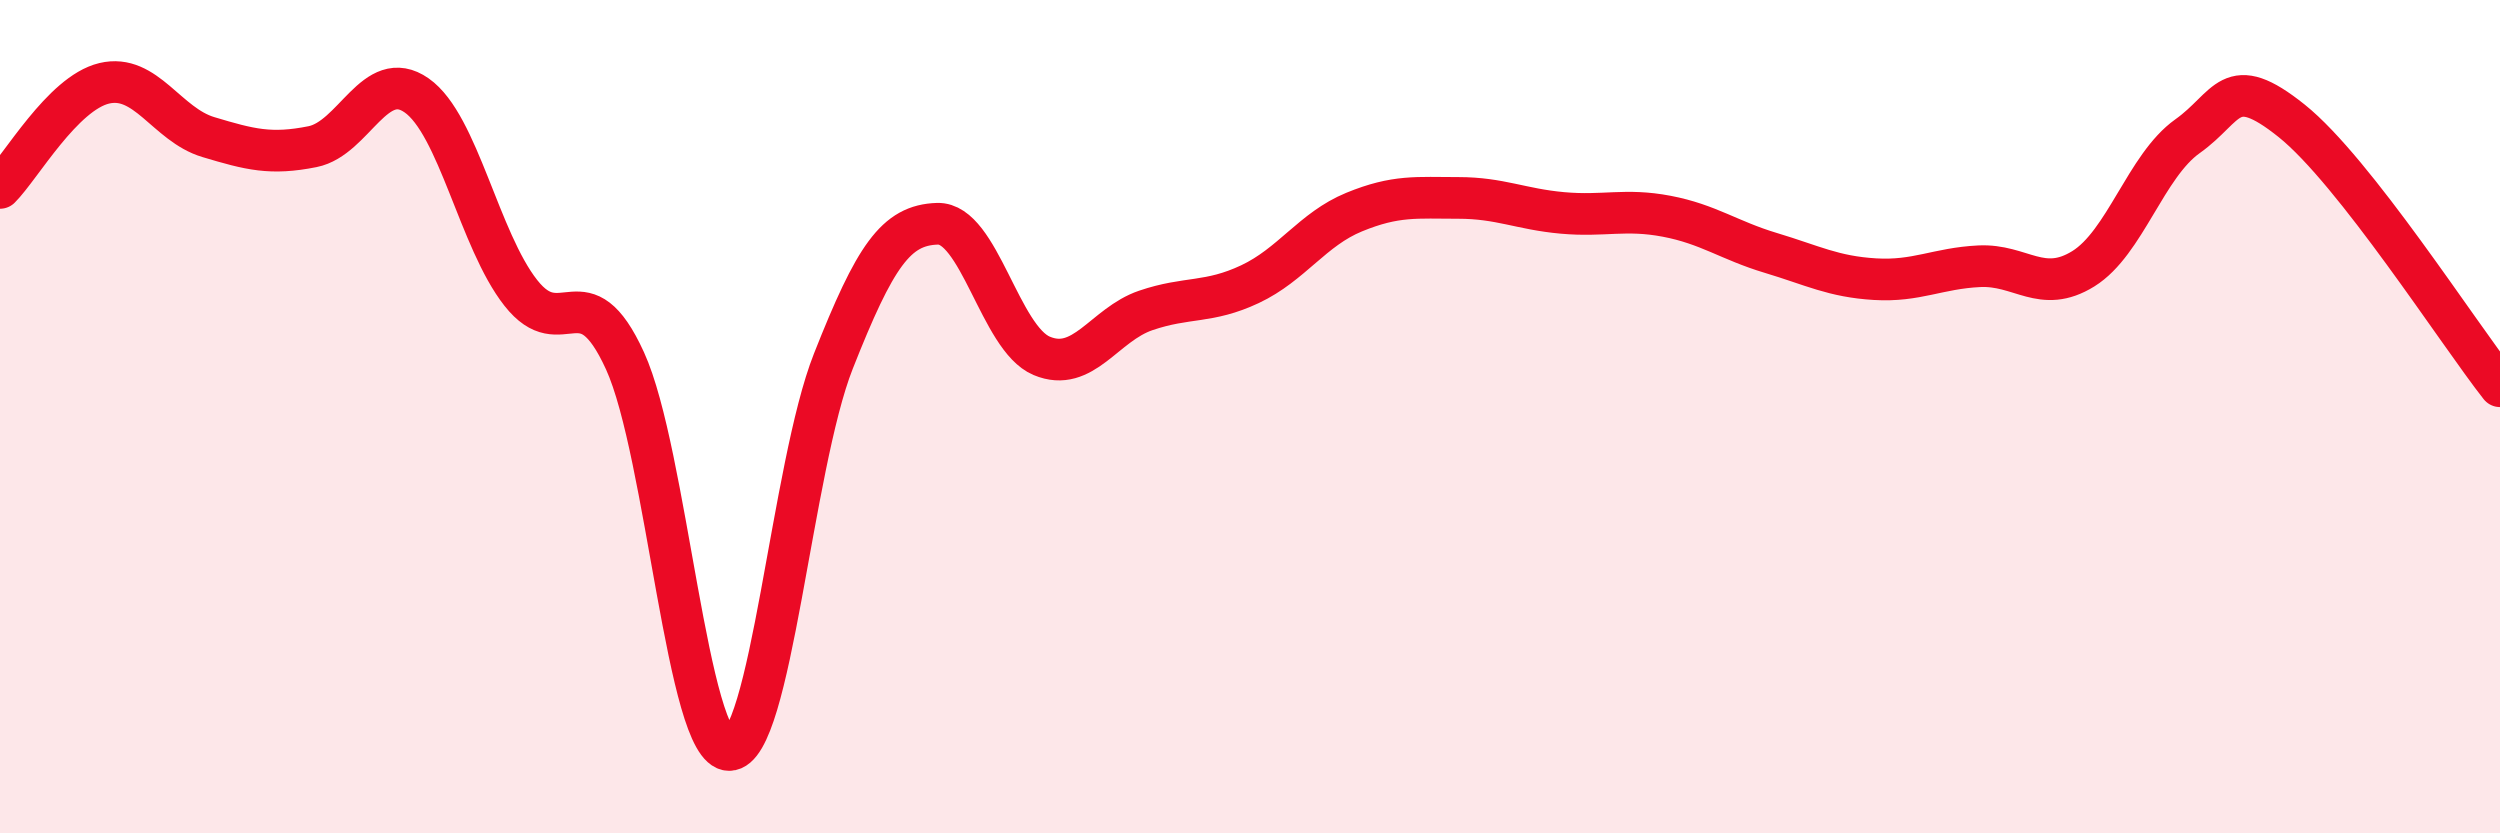
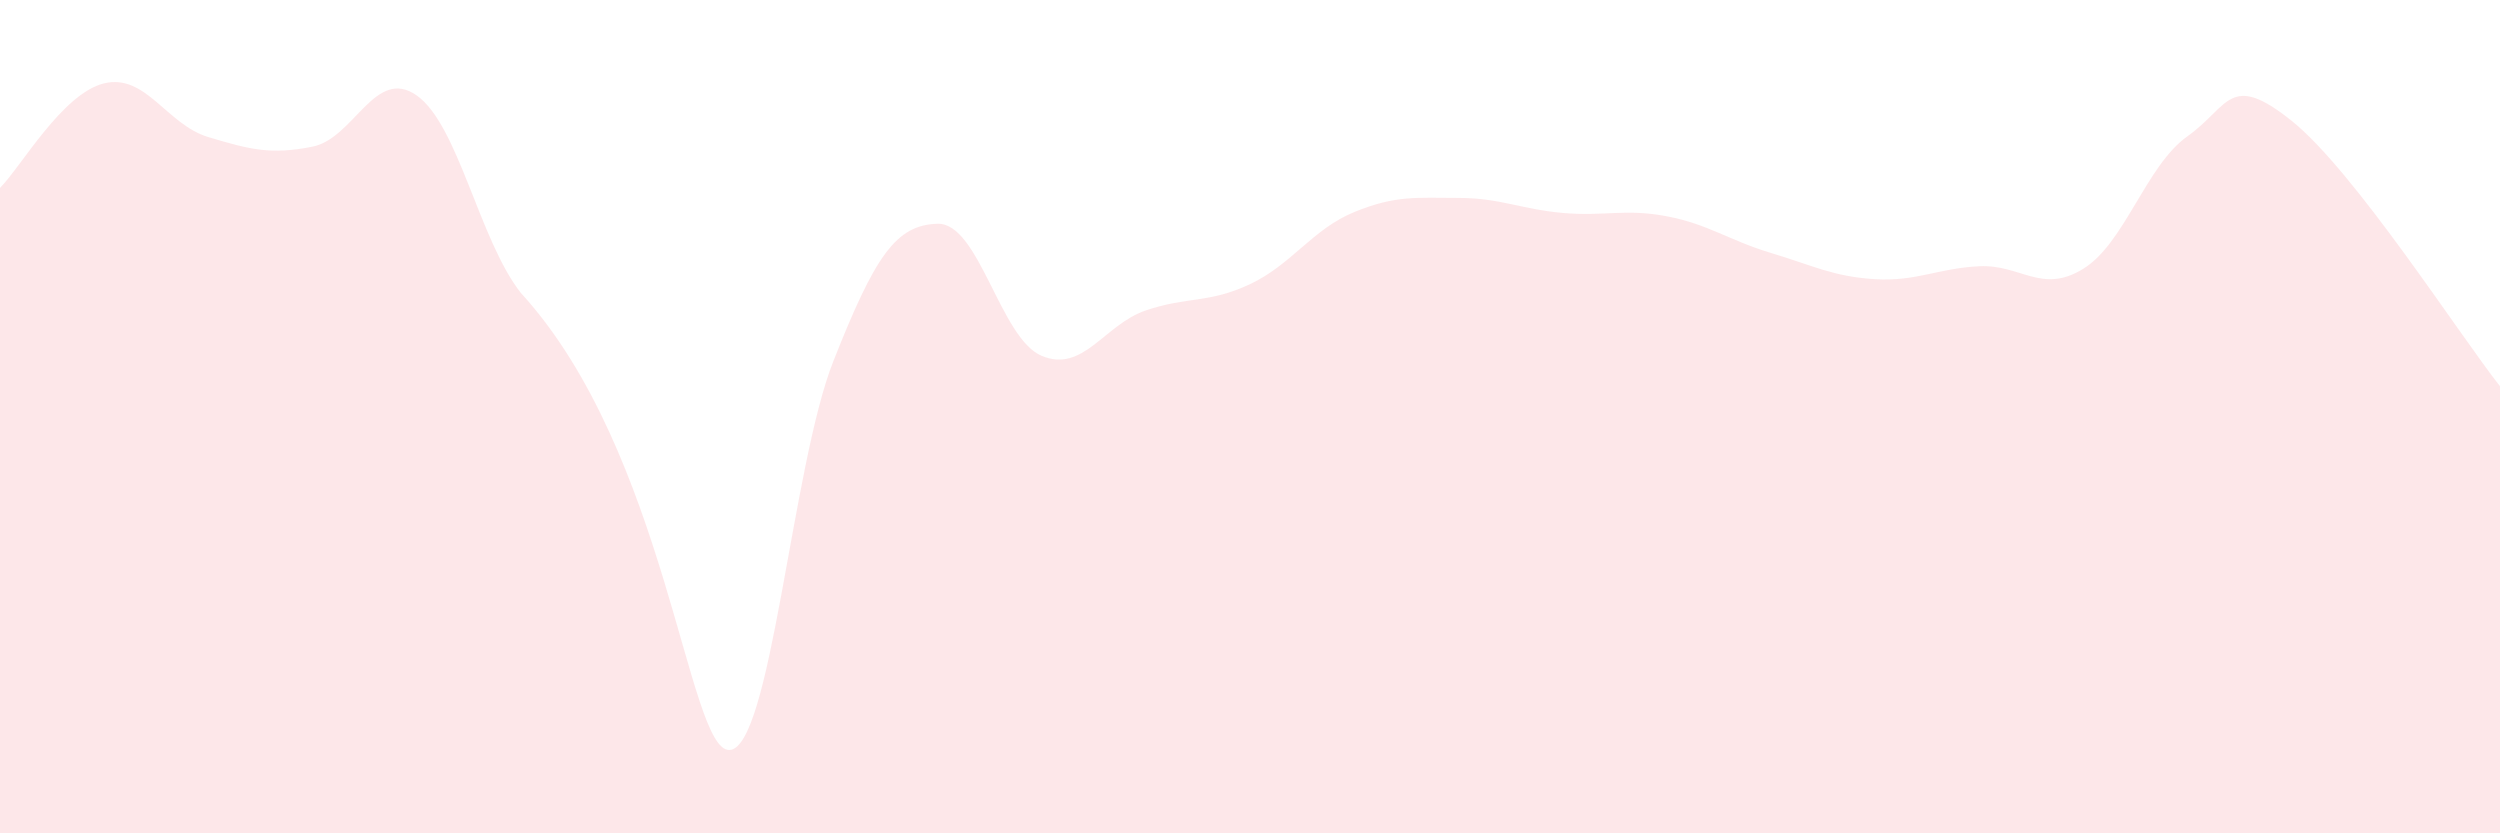
<svg xmlns="http://www.w3.org/2000/svg" width="60" height="20" viewBox="0 0 60 20">
-   <path d="M 0,4.51 C 0.5,4.01 1.5,2.24 2.5,2 C 3.5,1.76 4,2.99 5,3.29 C 6,3.59 6.5,3.72 7.5,3.52 C 8.5,3.32 9,1.59 10,2.29 C 11,2.99 11.5,5.76 12.5,7.03 C 13.5,8.3 14,6.47 15,8.66 C 16,10.85 16.5,18 17.5,18 C 18.5,18 19,11.2 20,8.67 C 21,6.14 21.5,5.4 22.5,5.37 C 23.5,5.34 24,8.12 25,8.54 C 26,8.96 26.5,7.79 27.5,7.45 C 28.5,7.11 29,7.29 30,6.82 C 31,6.35 31.5,5.5 32.5,5.09 C 33.5,4.68 34,4.75 35,4.75 C 36,4.75 36.5,5.02 37.5,5.11 C 38.5,5.2 39,5 40,5.19 C 41,5.38 41.5,5.77 42.5,6.07 C 43.5,6.37 44,6.64 45,6.7 C 46,6.76 46.5,6.44 47.5,6.39 C 48.5,6.34 49,7.07 50,6.45 C 51,5.83 51.5,3.98 52.5,3.27 C 53.5,2.56 53.5,1.7 55,2.9 C 56.5,4.1 59,8 60,9.27L60 20L0 20Z" fill="#EB0A25" opacity="0.1" stroke-linecap="round" stroke-linejoin="round" />
-   <path d="M 0,4.51 C 0.5,4.01 1.5,2.24 2.5,2 C 3.5,1.76 4,2.99 5,3.29 C 6,3.59 6.5,3.72 7.5,3.52 C 8.5,3.32 9,1.59 10,2.29 C 11,2.99 11.5,5.76 12.5,7.03 C 13.5,8.3 14,6.47 15,8.66 C 16,10.85 16.5,18 17.5,18 C 18.5,18 19,11.2 20,8.67 C 21,6.14 21.5,5.4 22.5,5.37 C 23.5,5.34 24,8.12 25,8.54 C 26,8.96 26.5,7.79 27.5,7.45 C 28.5,7.11 29,7.29 30,6.82 C 31,6.35 31.5,5.5 32.5,5.09 C 33.5,4.68 34,4.75 35,4.75 C 36,4.75 36.5,5.02 37.5,5.11 C 38.5,5.2 39,5 40,5.19 C 41,5.38 41.5,5.77 42.5,6.07 C 43.5,6.37 44,6.64 45,6.7 C 46,6.76 46.5,6.44 47.5,6.39 C 48.5,6.34 49,7.07 50,6.45 C 51,5.83 51.5,3.98 52.5,3.27 C 53.5,2.56 53.5,1.7 55,2.9 C 56.5,4.1 59,8 60,9.27" stroke="#EB0A25" stroke-width="1" fill="none" stroke-linecap="round" stroke-linejoin="round" />
+   <path d="M 0,4.51 C 0.5,4.01 1.5,2.24 2.5,2 C 3.5,1.76 4,2.99 5,3.29 C 6,3.59 6.5,3.72 7.5,3.52 C 8.5,3.32 9,1.59 10,2.29 C 11,2.99 11.5,5.76 12.5,7.03 C 16,10.85 16.5,18 17.5,18 C 18.5,18 19,11.2 20,8.67 C 21,6.14 21.5,5.4 22.5,5.37 C 23.5,5.34 24,8.12 25,8.54 C 26,8.96 26.5,7.79 27.5,7.45 C 28.5,7.11 29,7.29 30,6.82 C 31,6.35 31.5,5.5 32.5,5.09 C 33.5,4.68 34,4.75 35,4.75 C 36,4.75 36.5,5.02 37.5,5.11 C 38.5,5.2 39,5 40,5.19 C 41,5.38 41.5,5.77 42.5,6.07 C 43.5,6.37 44,6.64 45,6.7 C 46,6.76 46.5,6.44 47.5,6.39 C 48.5,6.34 49,7.07 50,6.45 C 51,5.83 51.5,3.98 52.5,3.27 C 53.5,2.56 53.5,1.7 55,2.9 C 56.5,4.1 59,8 60,9.27L60 20L0 20Z" fill="#EB0A25" opacity="0.1" stroke-linecap="round" stroke-linejoin="round" />
</svg>